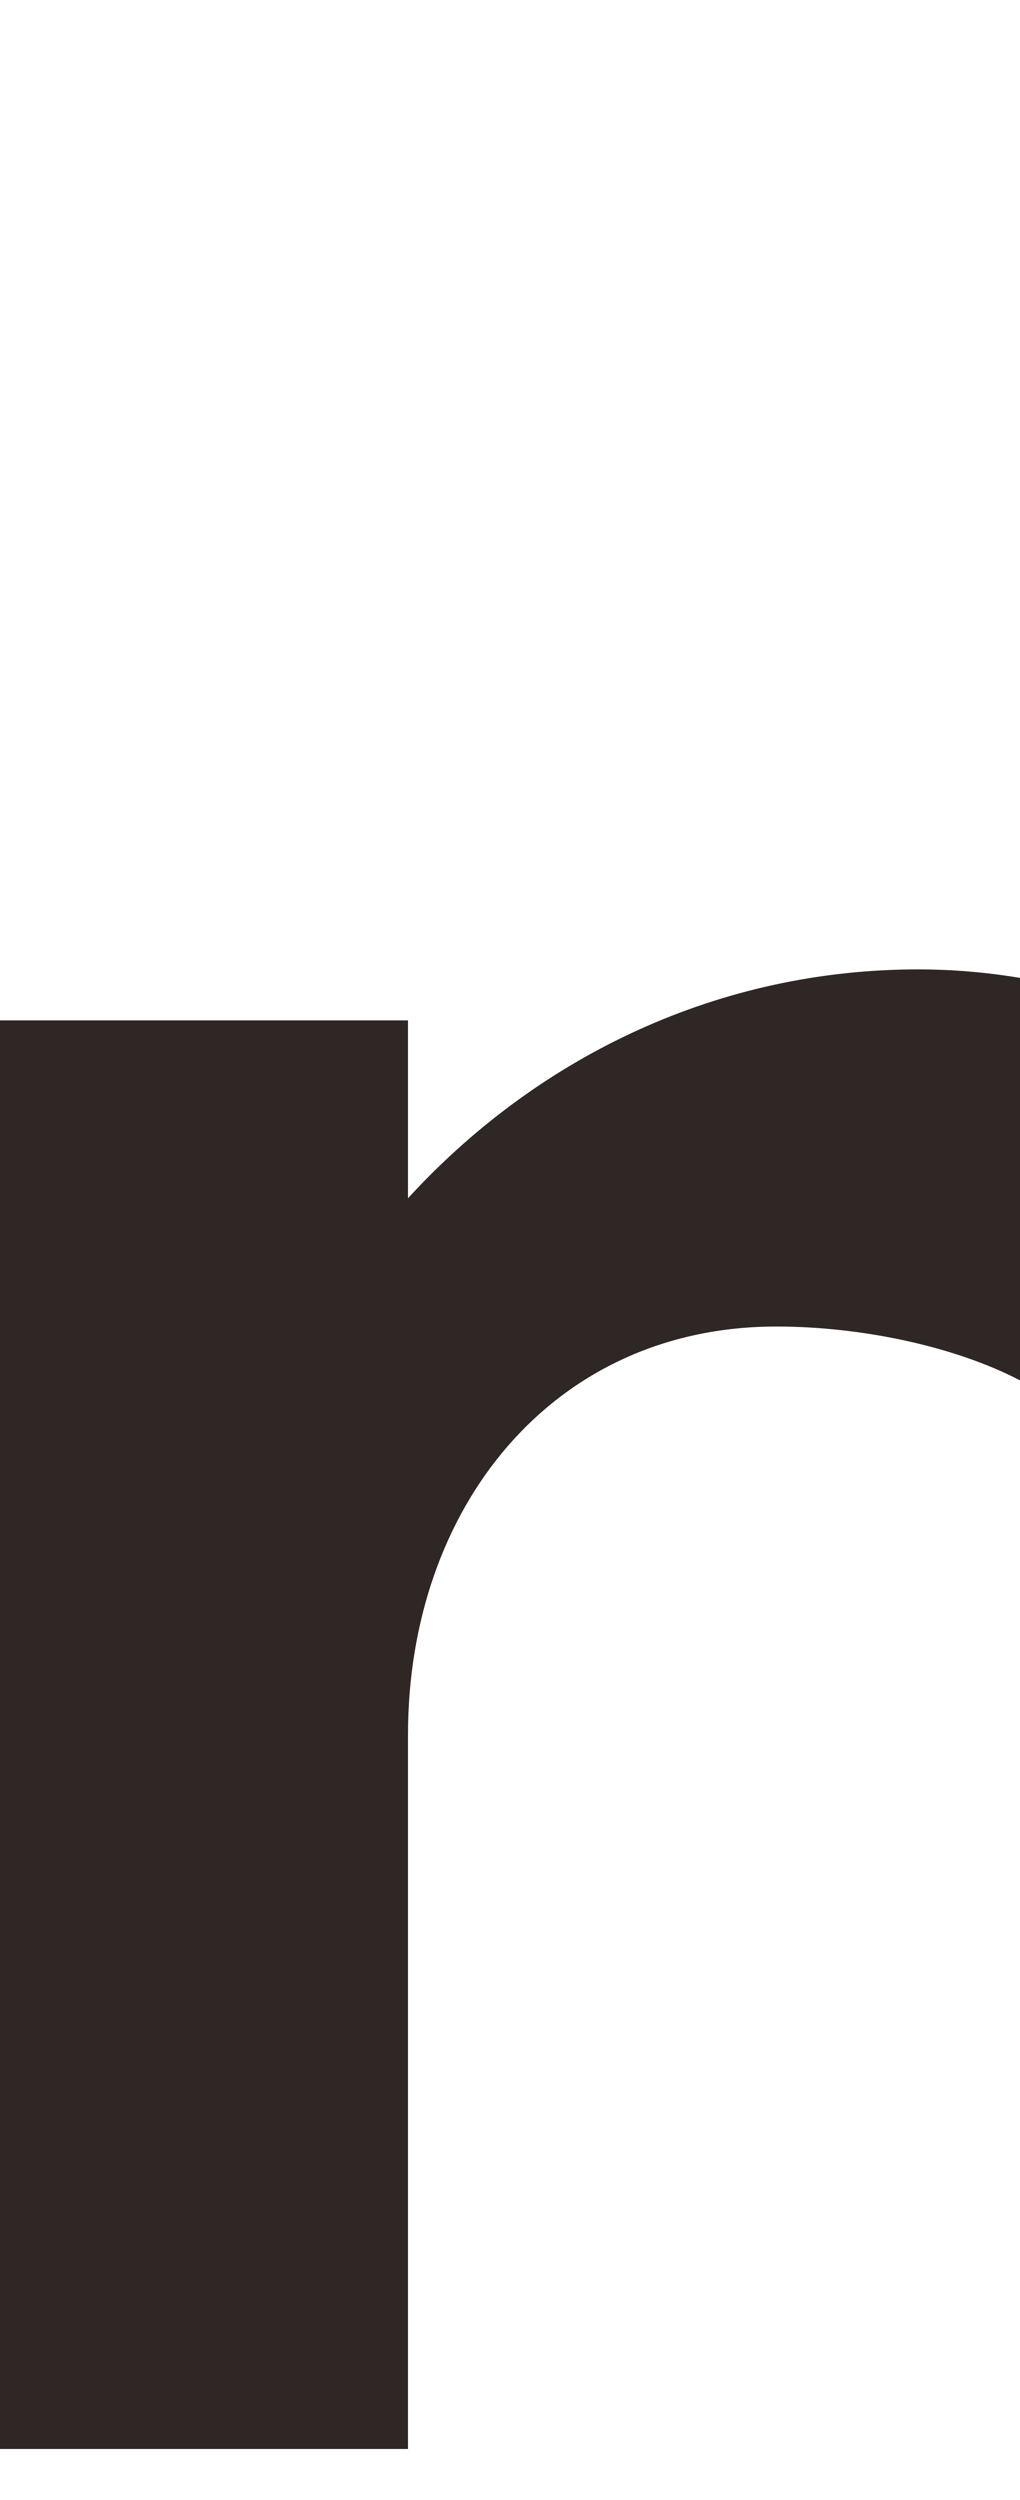
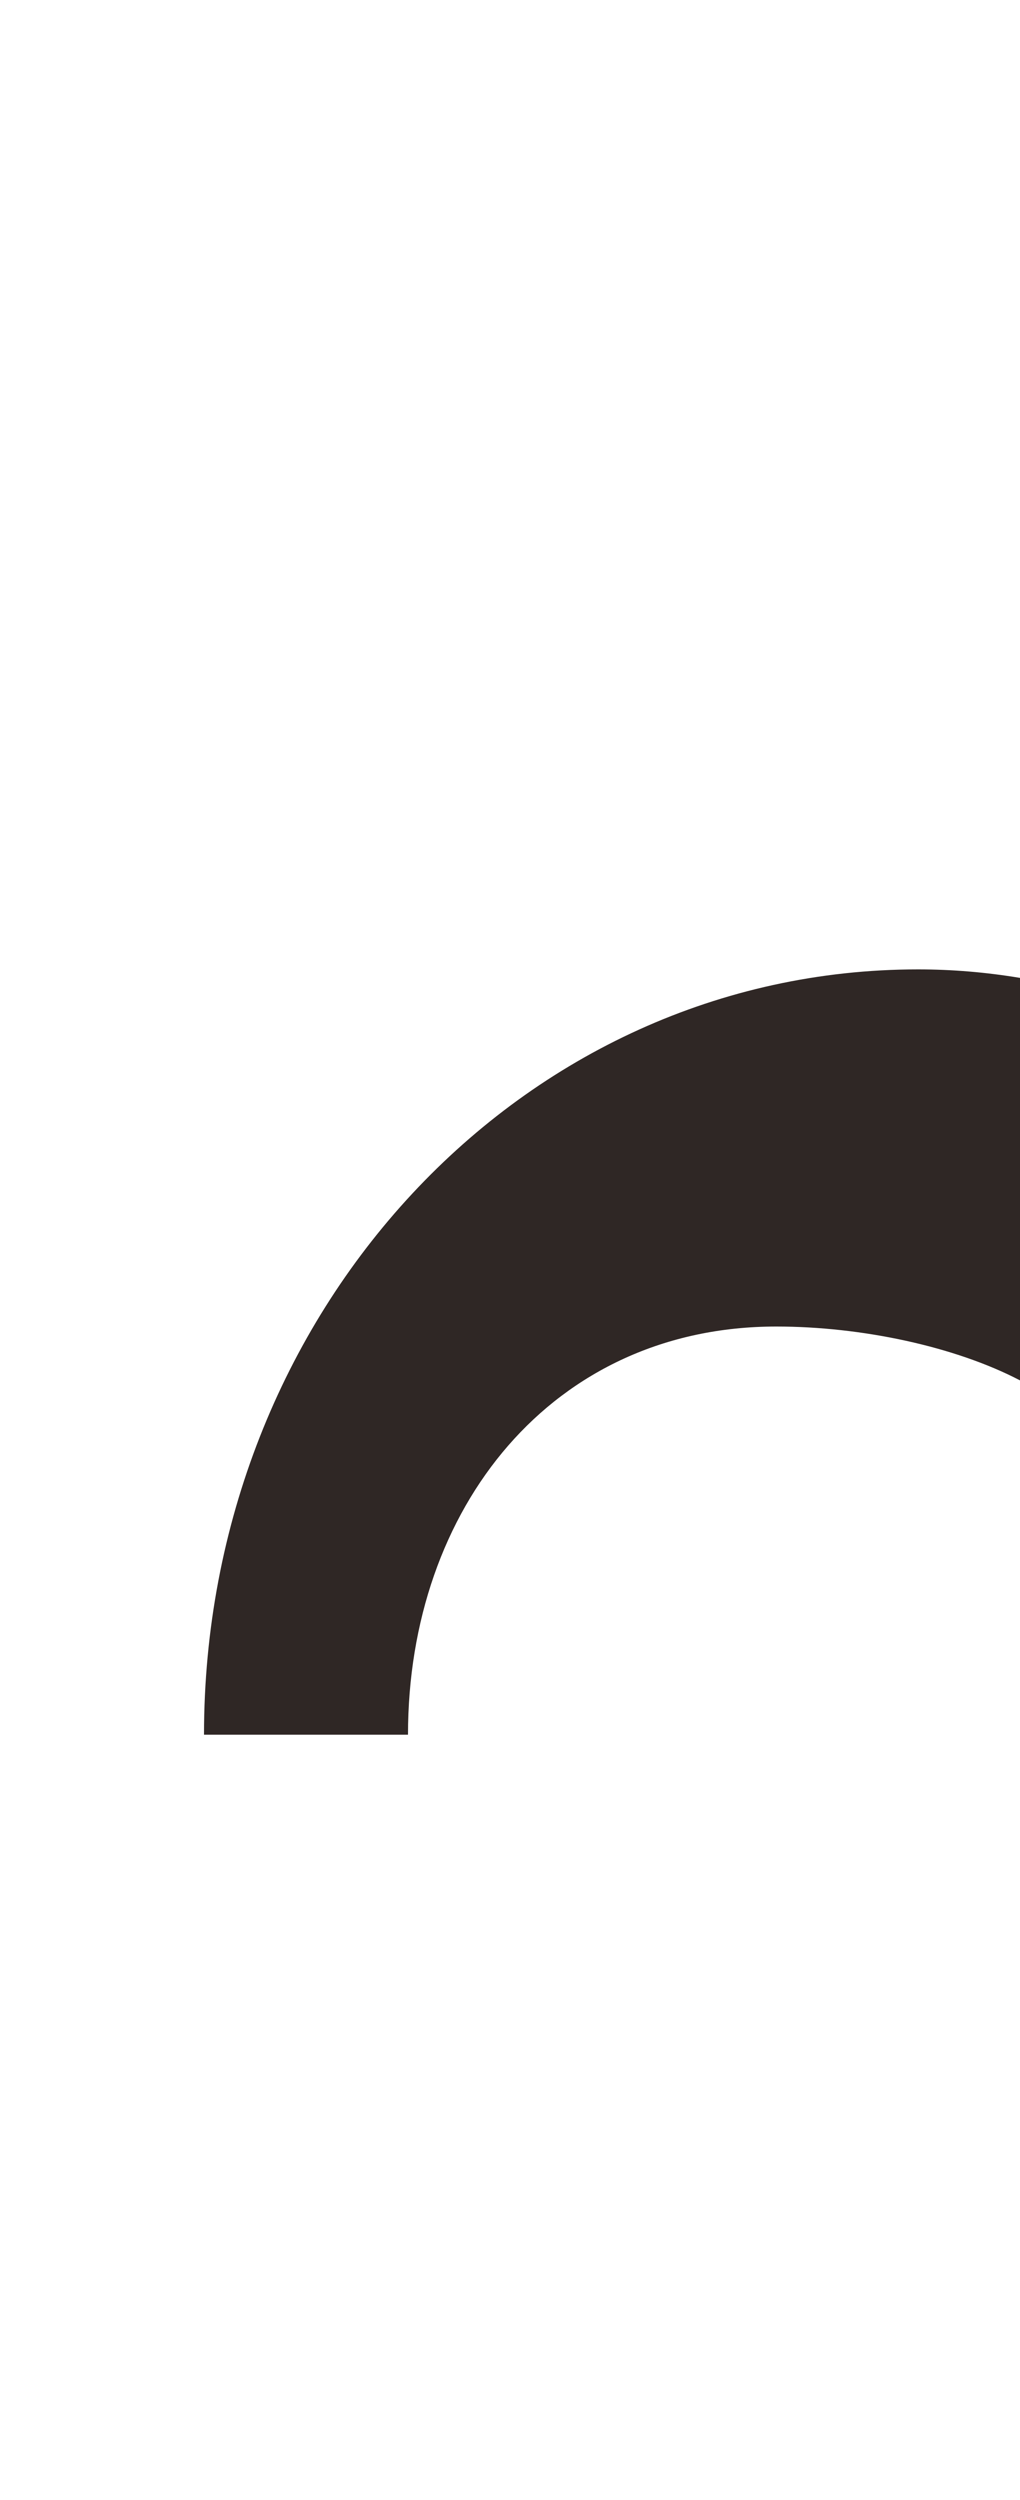
<svg xmlns="http://www.w3.org/2000/svg" version="1.1" id="레이어_1" x="0px" y="0px" width="36px" height="88.2px" viewBox="0 0 36 88.2" style="enable-background:new 0 0 36 88.2;" xml:space="preserve">
  <style type="text/css">
	.st0{fill:#2F2725;}
</style>
  <g>
-     <rect y="36" class="st0" width="14.4" height="50.4" />
    <g>
      <path class="st0" d="M32.4,34.2c-14,0-25.2,12.1-25.2,27h7.2c0-8,5.1-14.4,13-14.4c3,0,6.3,0.7,8.6,1.9V34.5    C34.8,34.3,33.6,34.2,32.4,34.2" />
    </g>
  </g>
</svg>